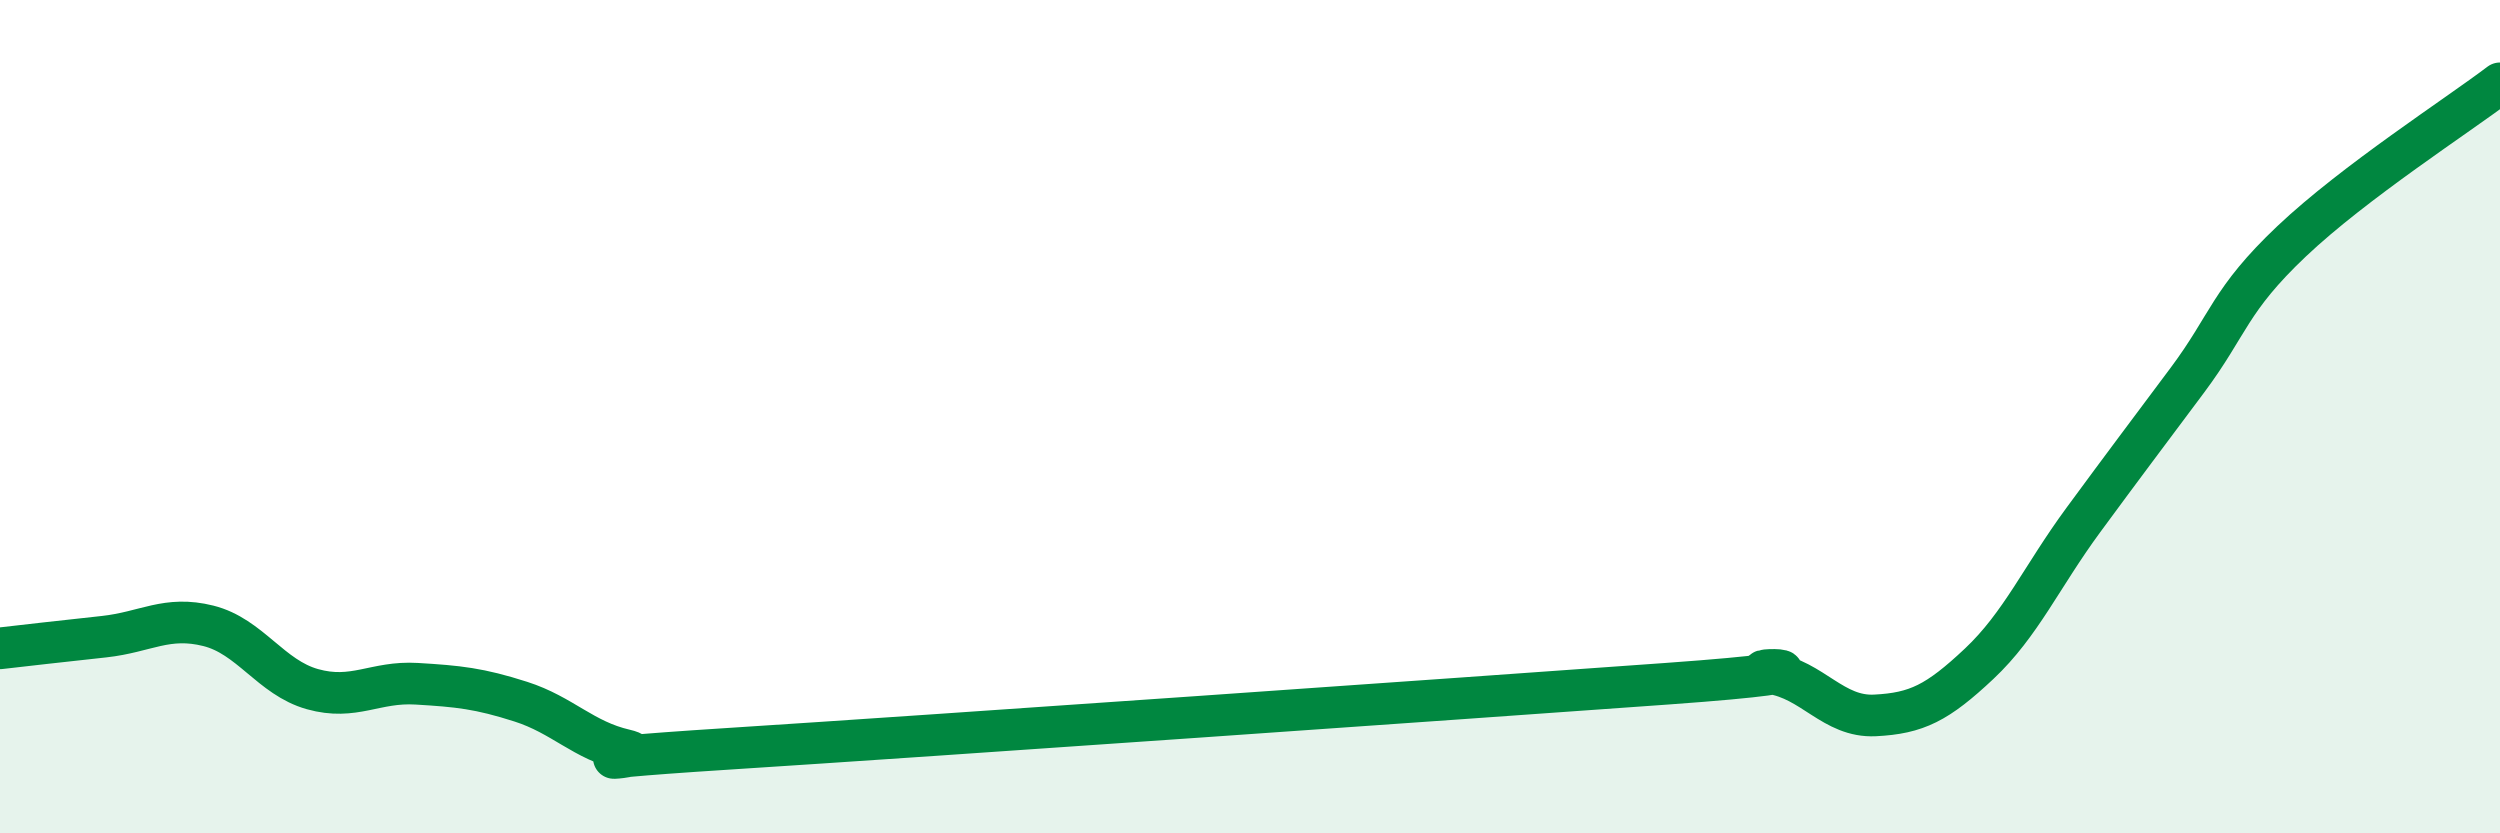
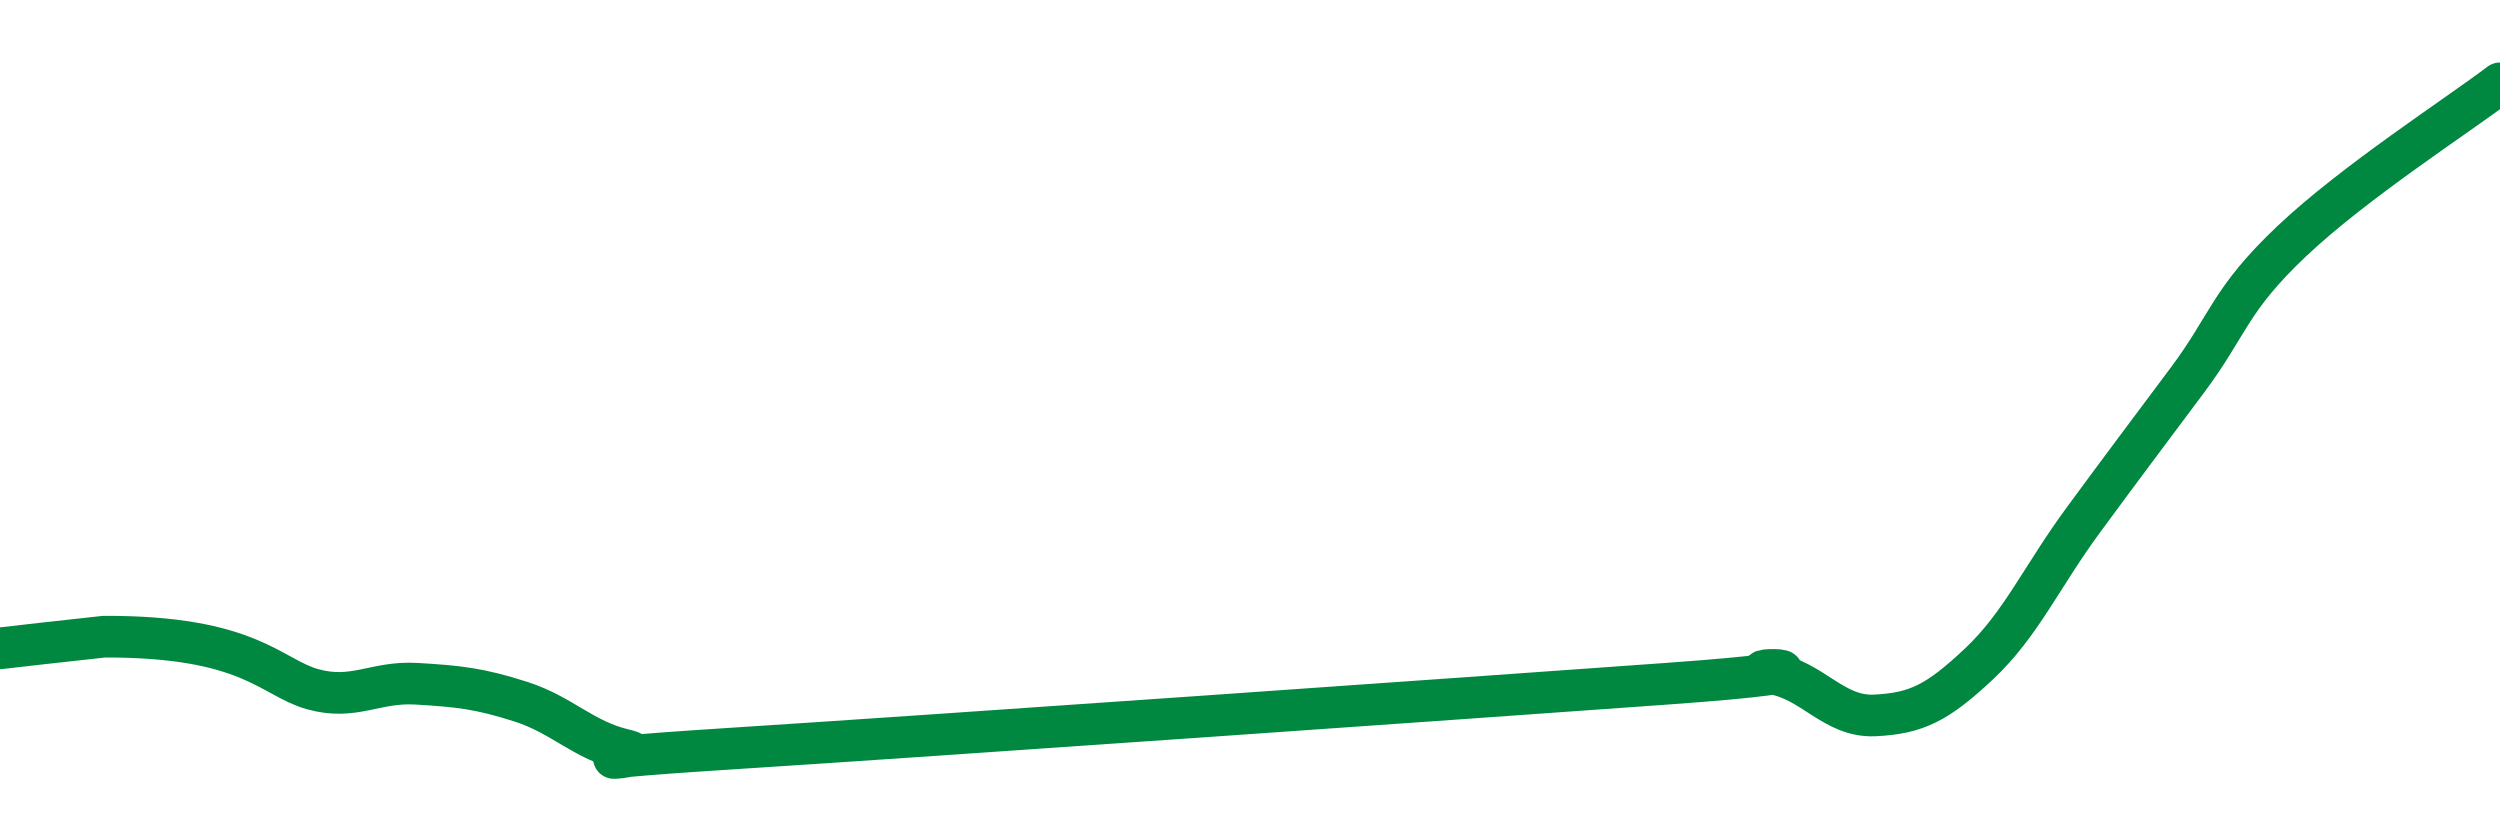
<svg xmlns="http://www.w3.org/2000/svg" width="60" height="20" viewBox="0 0 60 20">
-   <path d="M 0,15.56 C 0.5,15.5 1.5,15.39 2.5,15.28 C 3.5,15.17 4,14.77 5,15.02 C 6,15.27 6.5,16.26 7.5,16.54 C 8.5,16.82 9,16.35 10,16.41 C 11,16.47 11.5,16.52 12.5,16.84 C 13.5,17.16 14,17.77 15,18 C 16,18.23 12.5,18.29 17.5,17.97 C 22.5,17.65 35,16.77 40,16.41 C 45,16.05 41.5,16.01 42.5,16.16 C 43.5,16.31 44,17.22 45,17.17 C 46,17.12 46.5,16.87 47.5,15.93 C 48.5,14.99 49,13.84 50,12.48 C 51,11.12 51.5,10.46 52.5,9.12 C 53.5,7.78 53.5,7.21 55,5.79 C 56.5,4.37 59,2.76 60,2L60 20L0 20Z" fill="#008740" opacity="0.1" stroke-linecap="round" stroke-linejoin="round" />
-   <path d="M 0,15.56 C 0.5,15.5 1.5,15.39 2.5,15.28 C 3.5,15.17 4,14.77 5,15.02 C 6,15.27 6.5,16.26 7.5,16.54 C 8.5,16.82 9,16.35 10,16.41 C 11,16.47 11.5,16.52 12.5,16.84 C 13.5,17.16 14,17.77 15,18 C 16,18.23 12.5,18.29 17.5,17.97 C 22.5,17.65 35,16.77 40,16.41 C 45,16.05 41.5,16.01 42.5,16.16 C 43.5,16.31 44,17.22 45,17.17 C 46,17.12 46.5,16.87 47.5,15.93 C 48.5,14.99 49,13.84 50,12.48 C 51,11.12 51.5,10.46 52.5,9.12 C 53.5,7.78 53.5,7.21 55,5.79 C 56.5,4.37 59,2.76 60,2" stroke="#008740" stroke-width="1" fill="none" stroke-linecap="round" stroke-linejoin="round" />
+   <path d="M 0,15.56 C 0.5,15.5 1.5,15.39 2.5,15.28 C 6,15.27 6.5,16.26 7.5,16.54 C 8.5,16.82 9,16.35 10,16.41 C 11,16.47 11.5,16.52 12.5,16.84 C 13.5,17.16 14,17.77 15,18 C 16,18.23 12.5,18.29 17.5,17.97 C 22.5,17.65 35,16.77 40,16.41 C 45,16.05 41.5,16.01 42.5,16.16 C 43.5,16.31 44,17.22 45,17.17 C 46,17.12 46.5,16.87 47.5,15.93 C 48.5,14.99 49,13.84 50,12.48 C 51,11.12 51.5,10.46 52.5,9.12 C 53.5,7.78 53.5,7.21 55,5.79 C 56.5,4.37 59,2.76 60,2" stroke="#008740" stroke-width="1" fill="none" stroke-linecap="round" stroke-linejoin="round" />
</svg>